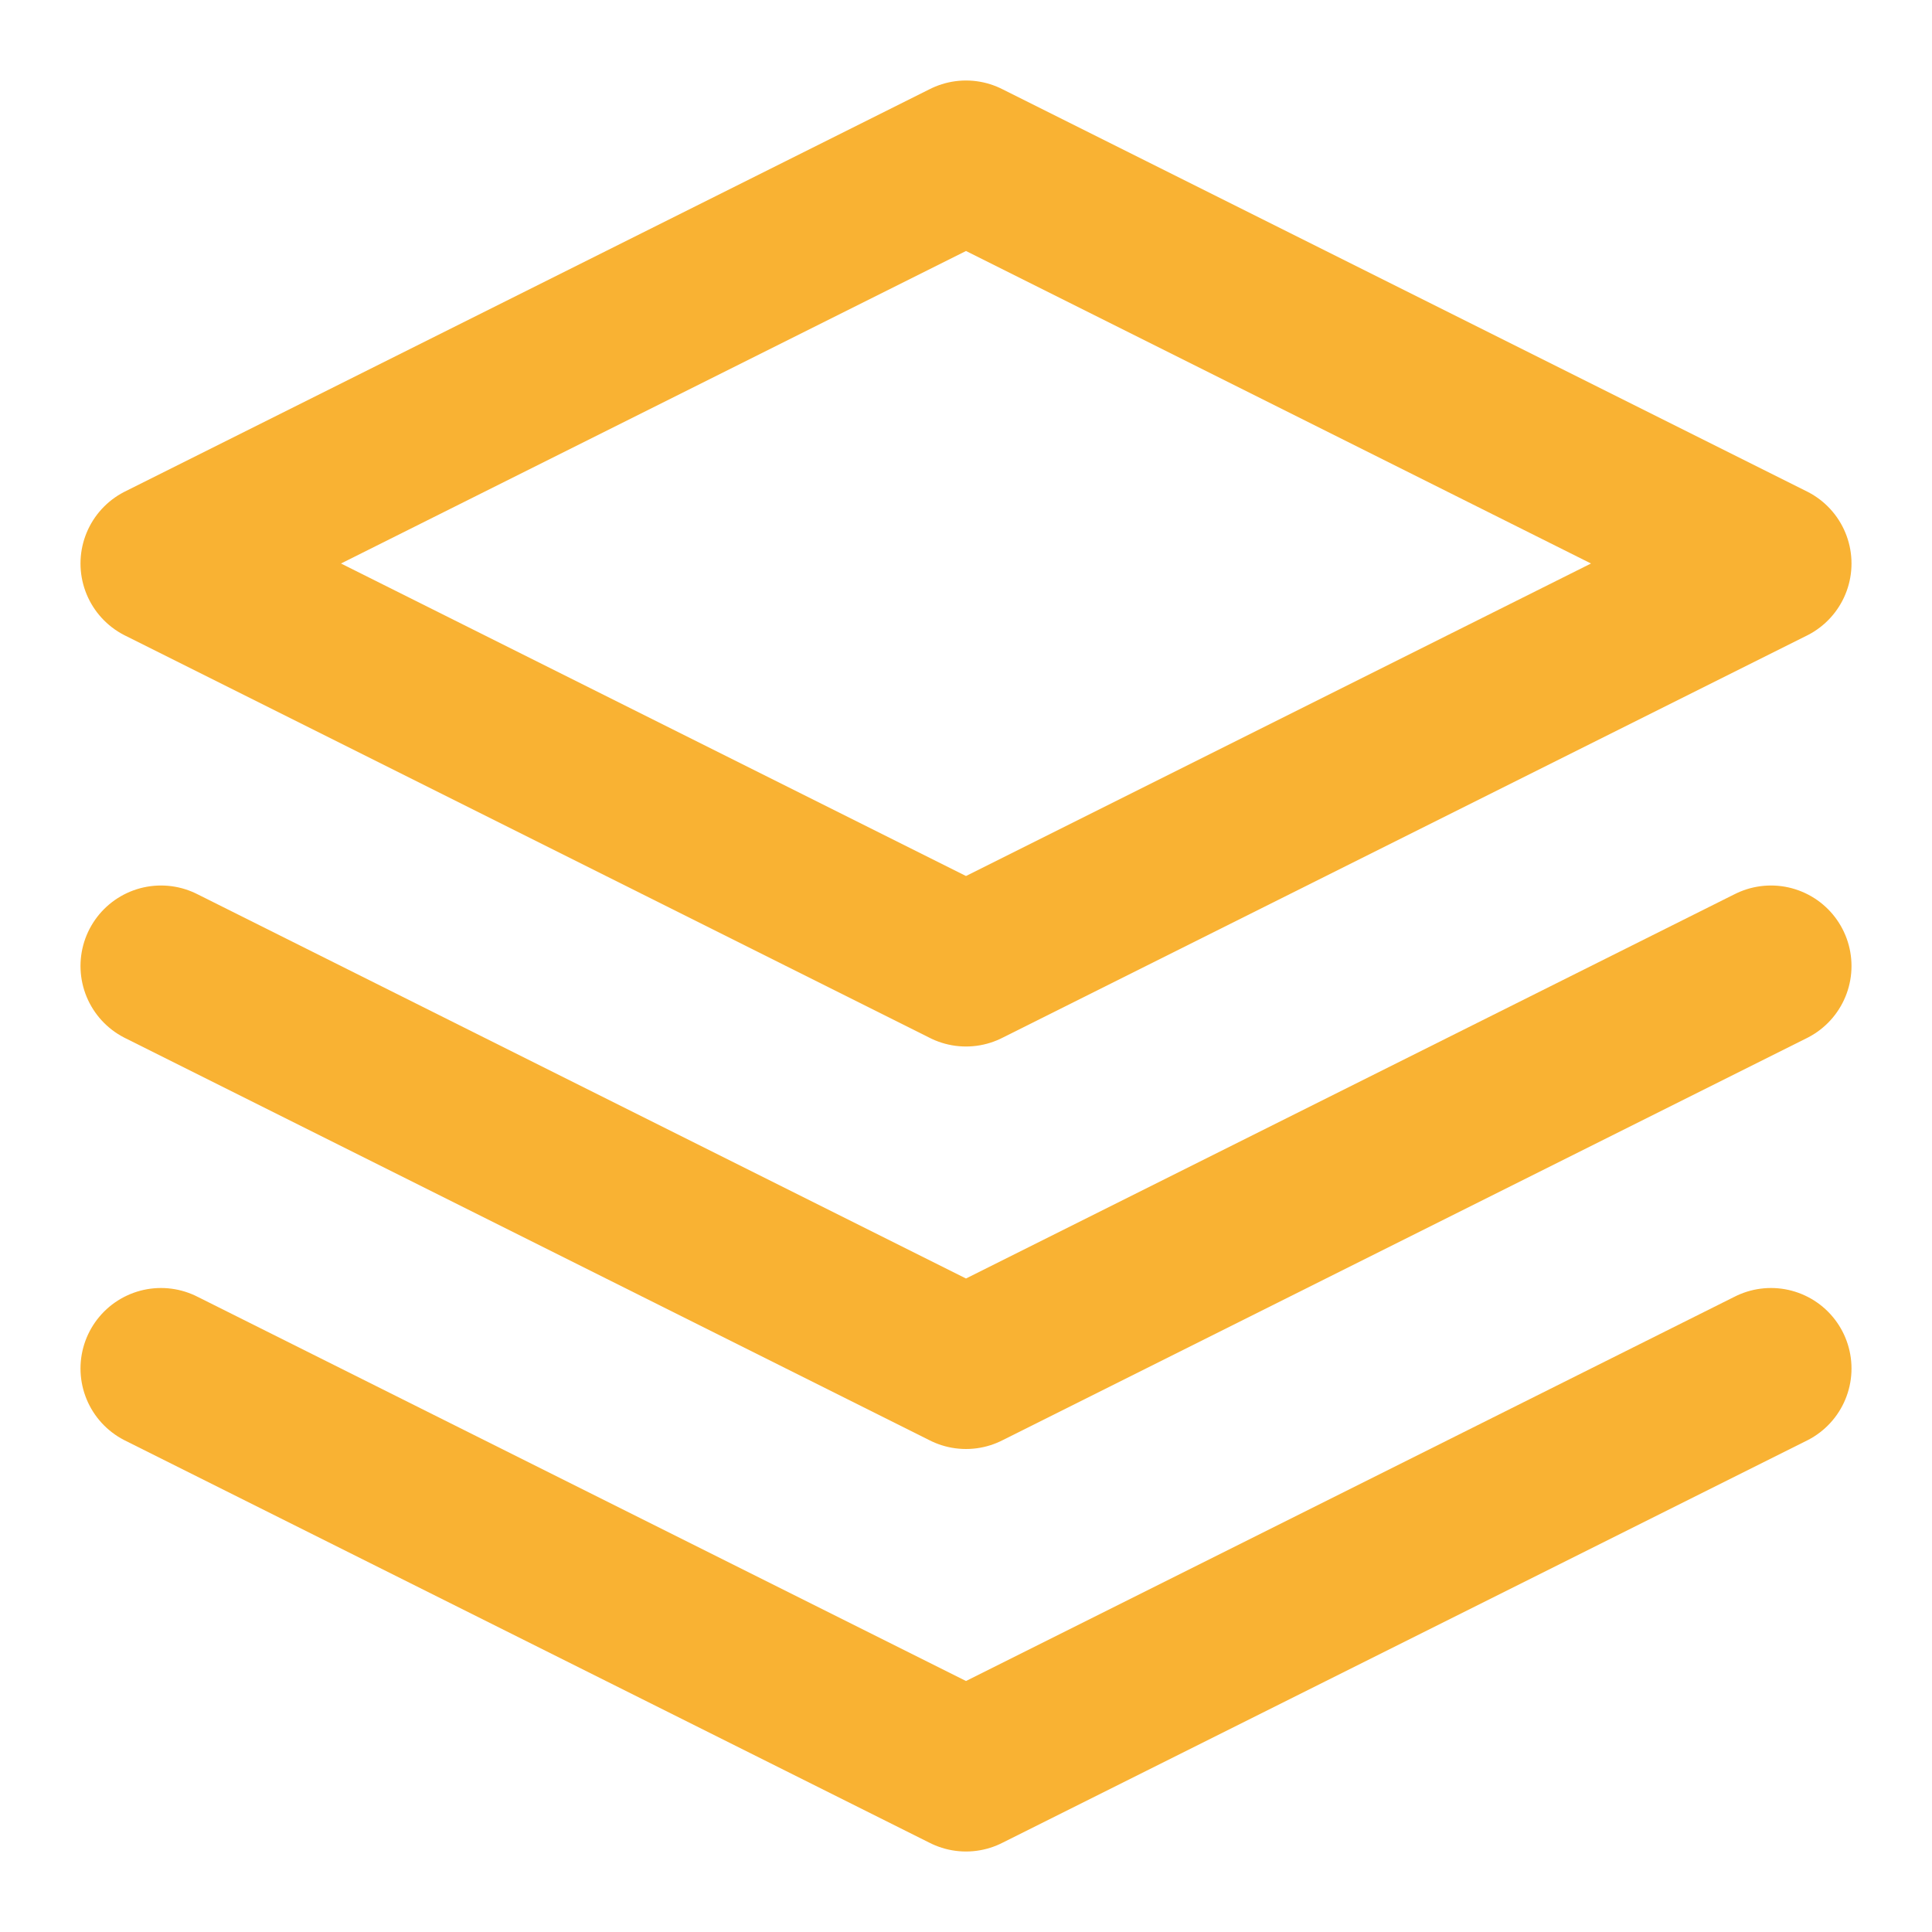
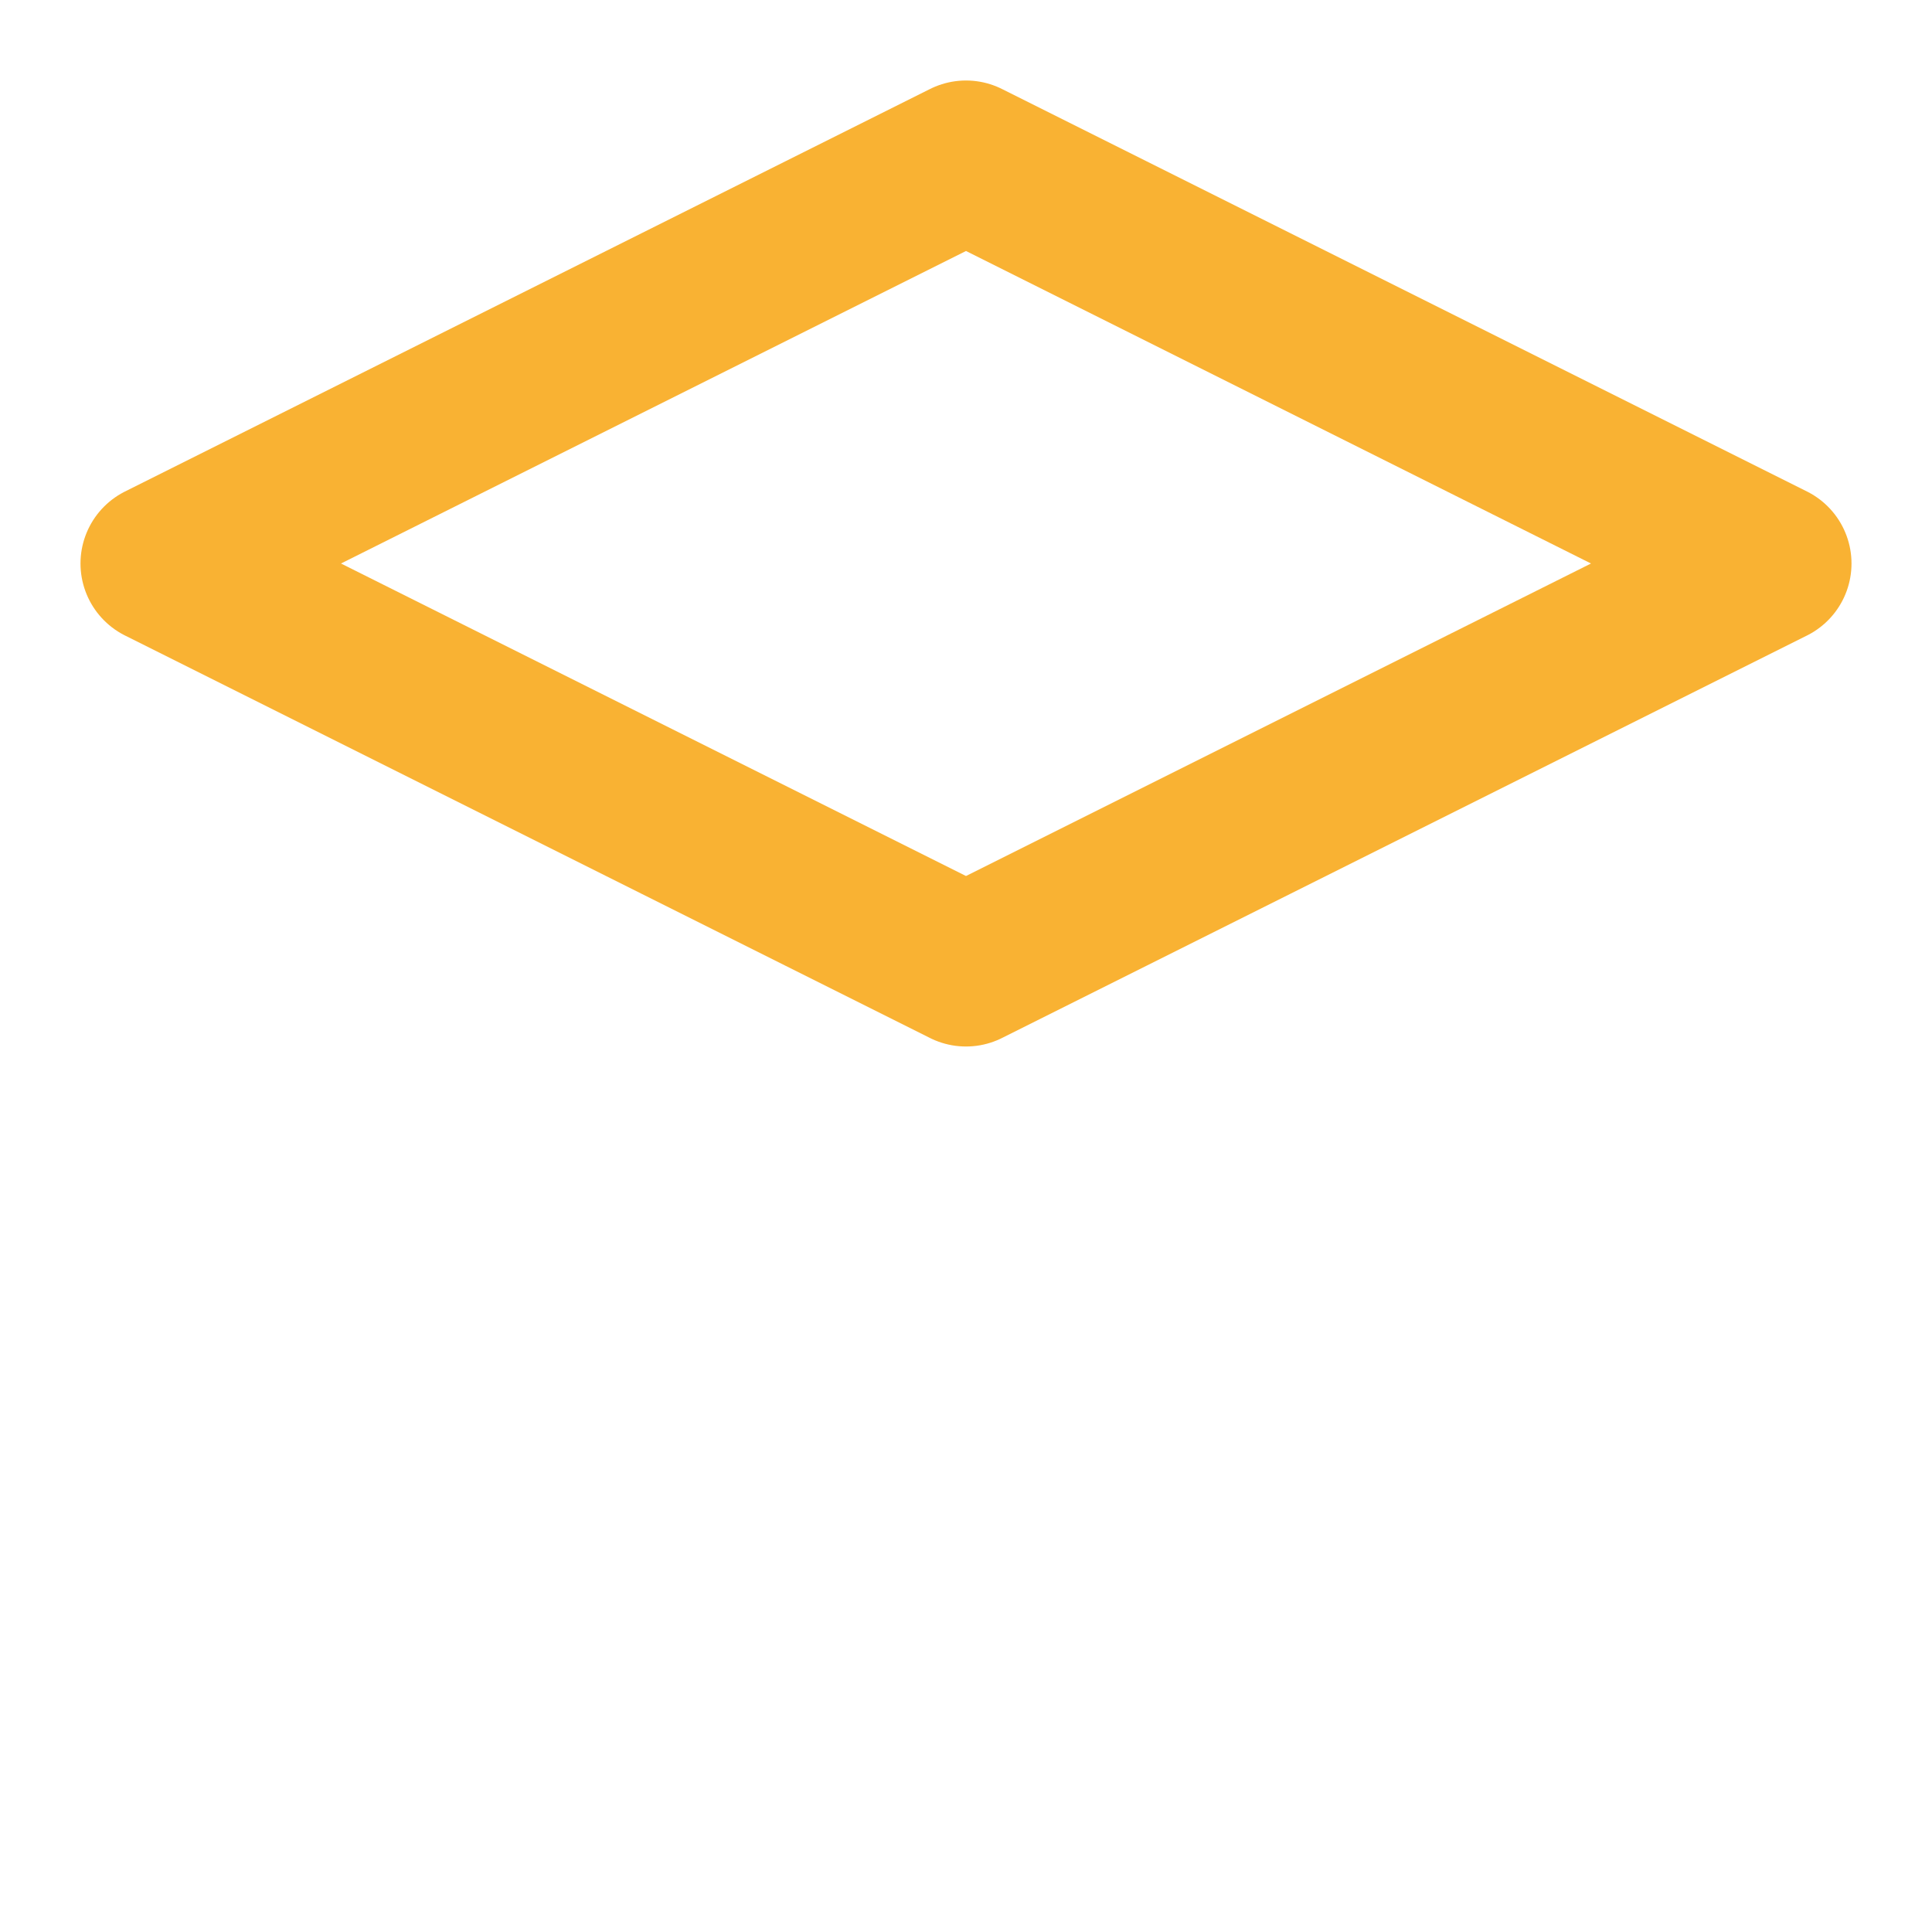
<svg xmlns="http://www.w3.org/2000/svg" width="24" height="24" viewBox="0 0 24 24" fill="none">
  <path d="M12 2L2 7L12 12L22 7L12 2Z" stroke="#F9B233" stroke-width="2" stroke-linecap="round" stroke-linejoin="round" />
-   <path d="M2 17L12 22L22 17" stroke="#F9B233" stroke-width="2" stroke-linecap="round" stroke-linejoin="round" />
-   <path d="M2 12L12 17L22 12" stroke="#F9B233" stroke-width="2" stroke-linecap="round" stroke-linejoin="round" />
</svg>